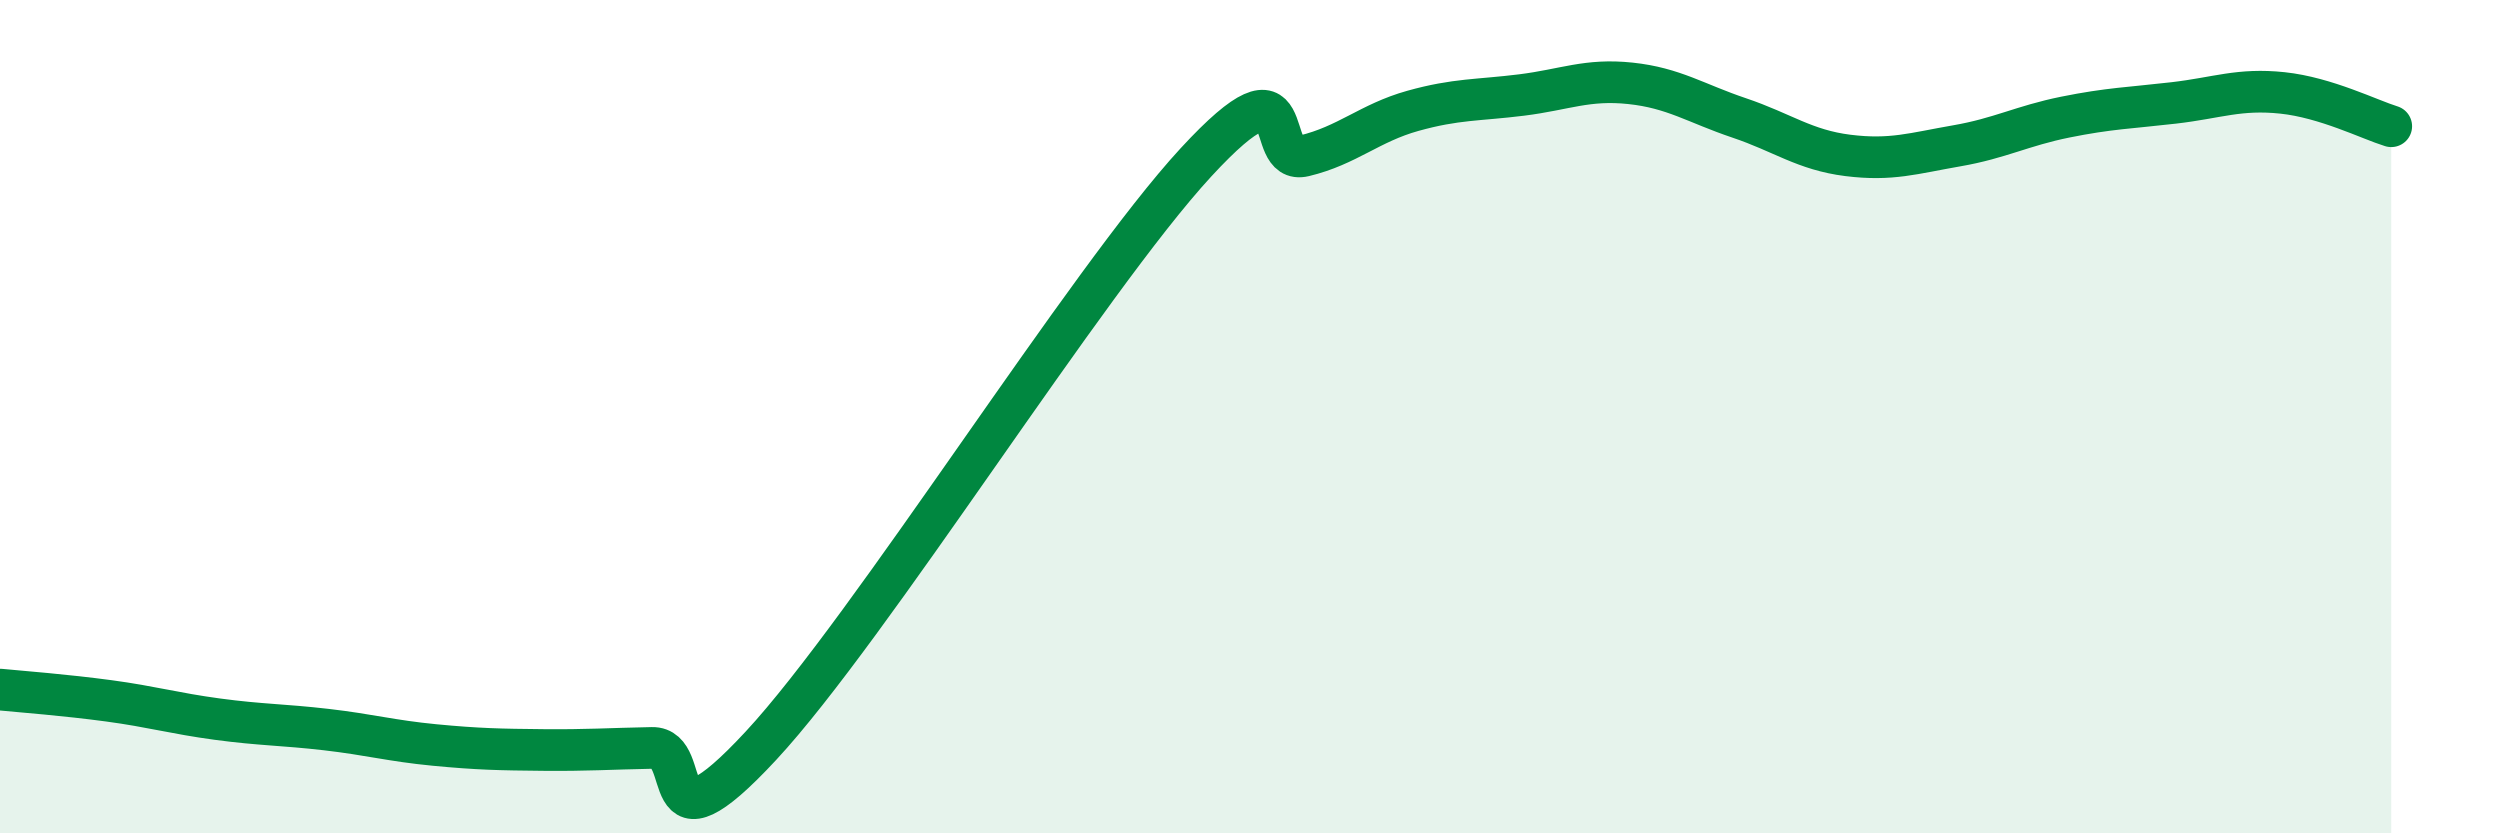
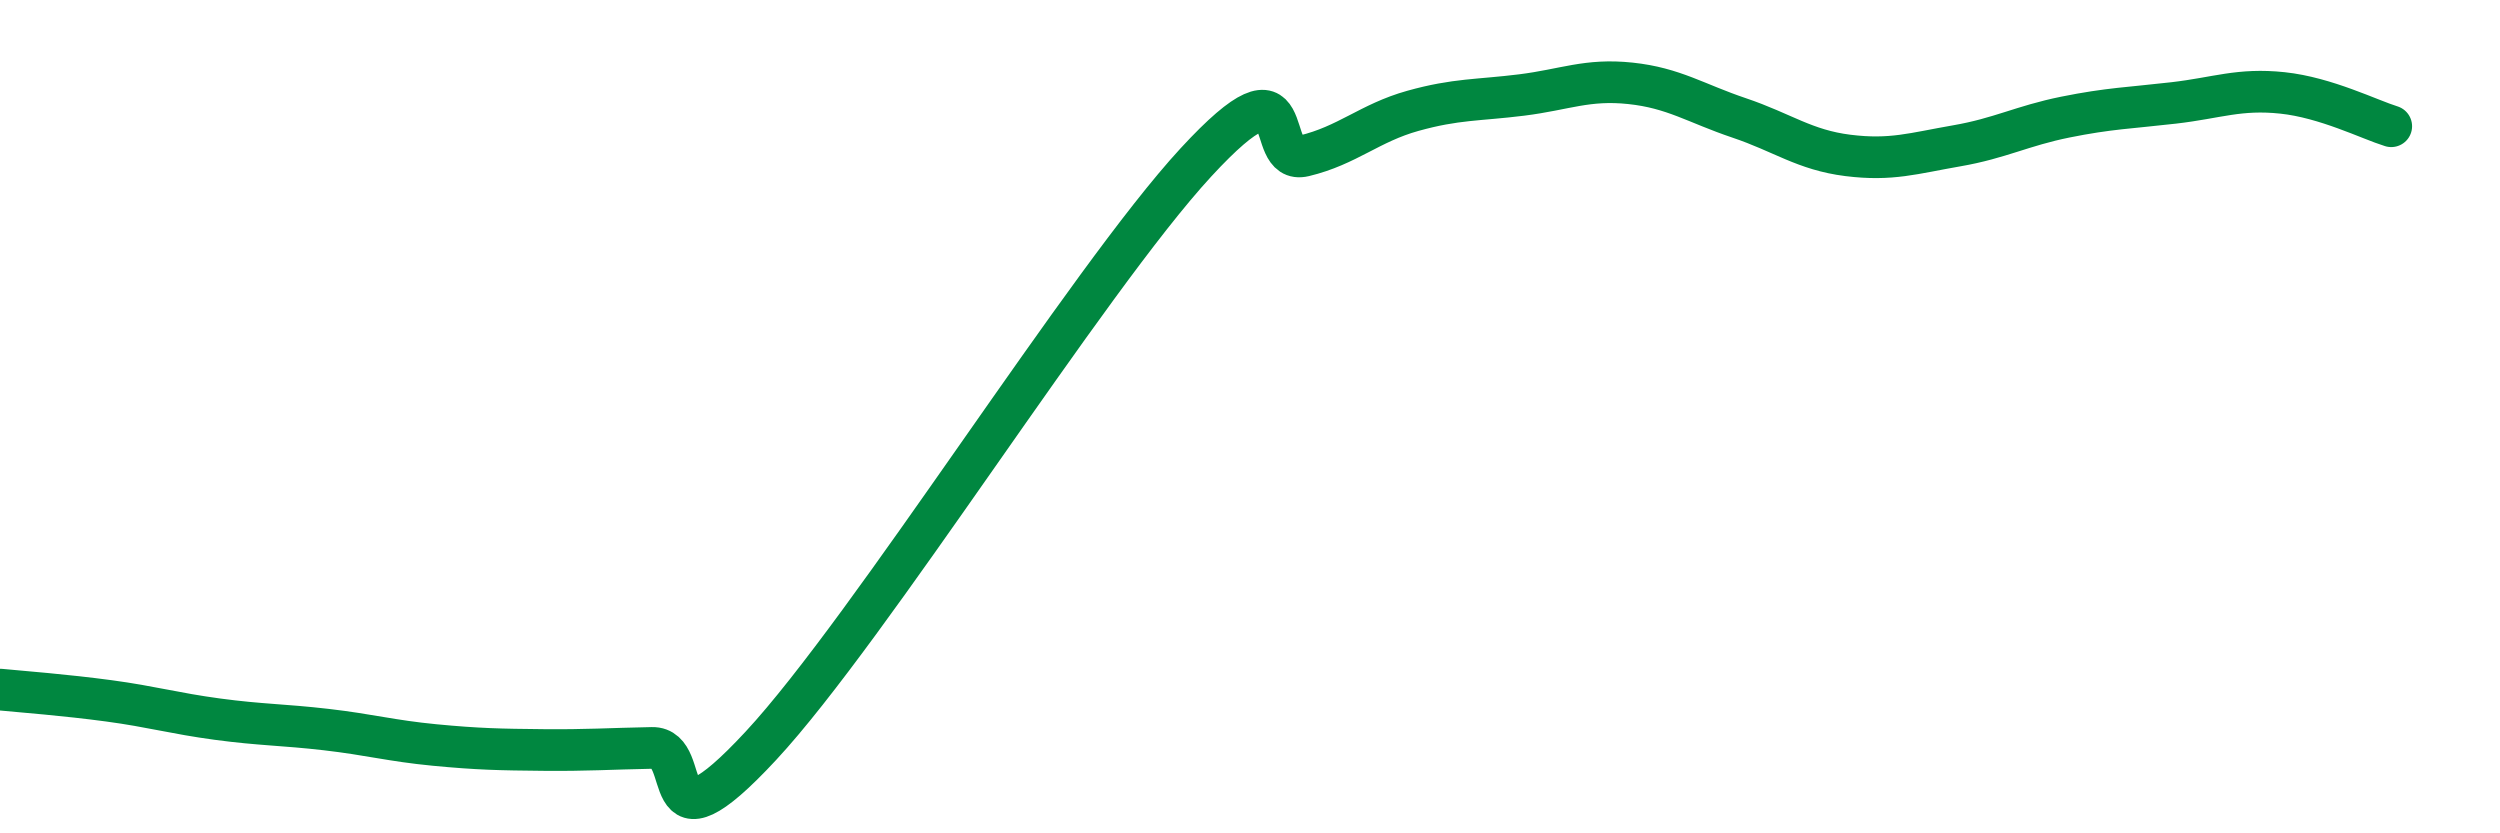
<svg xmlns="http://www.w3.org/2000/svg" width="60" height="20" viewBox="0 0 60 20">
-   <path d="M 0,16.55 C 0.52,16.6 1.57,16.68 2.61,16.82 C 3.65,16.96 4.18,17.12 5.22,17.26 C 6.26,17.4 6.79,17.39 7.83,17.51 C 8.87,17.63 9.39,17.78 10.43,17.88 C 11.47,17.98 12,17.99 13.04,18 C 14.08,18.01 14.61,17.97 15.65,17.95 C 16.69,17.93 15.65,20.71 18.26,17.9 C 20.87,15.09 26.09,6.73 28.7,3.9 C 31.31,1.07 30.26,3.99 31.3,3.74 C 32.34,3.49 32.87,2.95 33.91,2.66 C 34.95,2.37 35.48,2.41 36.52,2.28 C 37.56,2.15 38.09,1.89 39.13,2 C 40.17,2.11 40.7,2.48 41.74,2.83 C 42.78,3.18 43.31,3.6 44.35,3.73 C 45.39,3.86 45.92,3.68 46.96,3.5 C 48,3.32 48.53,3.02 49.57,2.81 C 50.61,2.6 51.13,2.59 52.17,2.47 C 53.21,2.35 53.74,2.12 54.78,2.23 C 55.82,2.34 56.87,2.87 57.39,3.03L57.39 20L0 20Z" fill="#008740" opacity="0.1" stroke-linecap="round" stroke-linejoin="round" />
  <path d="M 0,16.55 C 0.52,16.6 1.57,16.68 2.61,16.82 C 3.65,16.96 4.18,17.12 5.22,17.26 C 6.26,17.4 6.79,17.39 7.83,17.51 C 8.87,17.63 9.39,17.78 10.43,17.88 C 11.47,17.98 12,17.99 13.04,18 C 14.08,18.01 14.61,17.97 15.65,17.95 C 16.69,17.93 15.65,20.71 18.26,17.9 C 20.87,15.09 26.09,6.73 28.7,3.9 C 31.31,1.07 30.26,3.99 31.3,3.74 C 32.34,3.49 32.87,2.95 33.91,2.66 C 34.95,2.37 35.48,2.41 36.52,2.28 C 37.56,2.15 38.09,1.89 39.13,2 C 40.17,2.11 40.7,2.48 41.74,2.83 C 42.78,3.18 43.31,3.6 44.35,3.73 C 45.39,3.86 45.92,3.68 46.96,3.5 C 48,3.32 48.53,3.02 49.57,2.81 C 50.61,2.6 51.13,2.59 52.17,2.47 C 53.21,2.35 53.74,2.12 54.78,2.23 C 55.82,2.34 56.87,2.87 57.39,3.03" stroke="#008740" stroke-width="1" fill="none" stroke-linecap="round" stroke-linejoin="round" />
</svg>